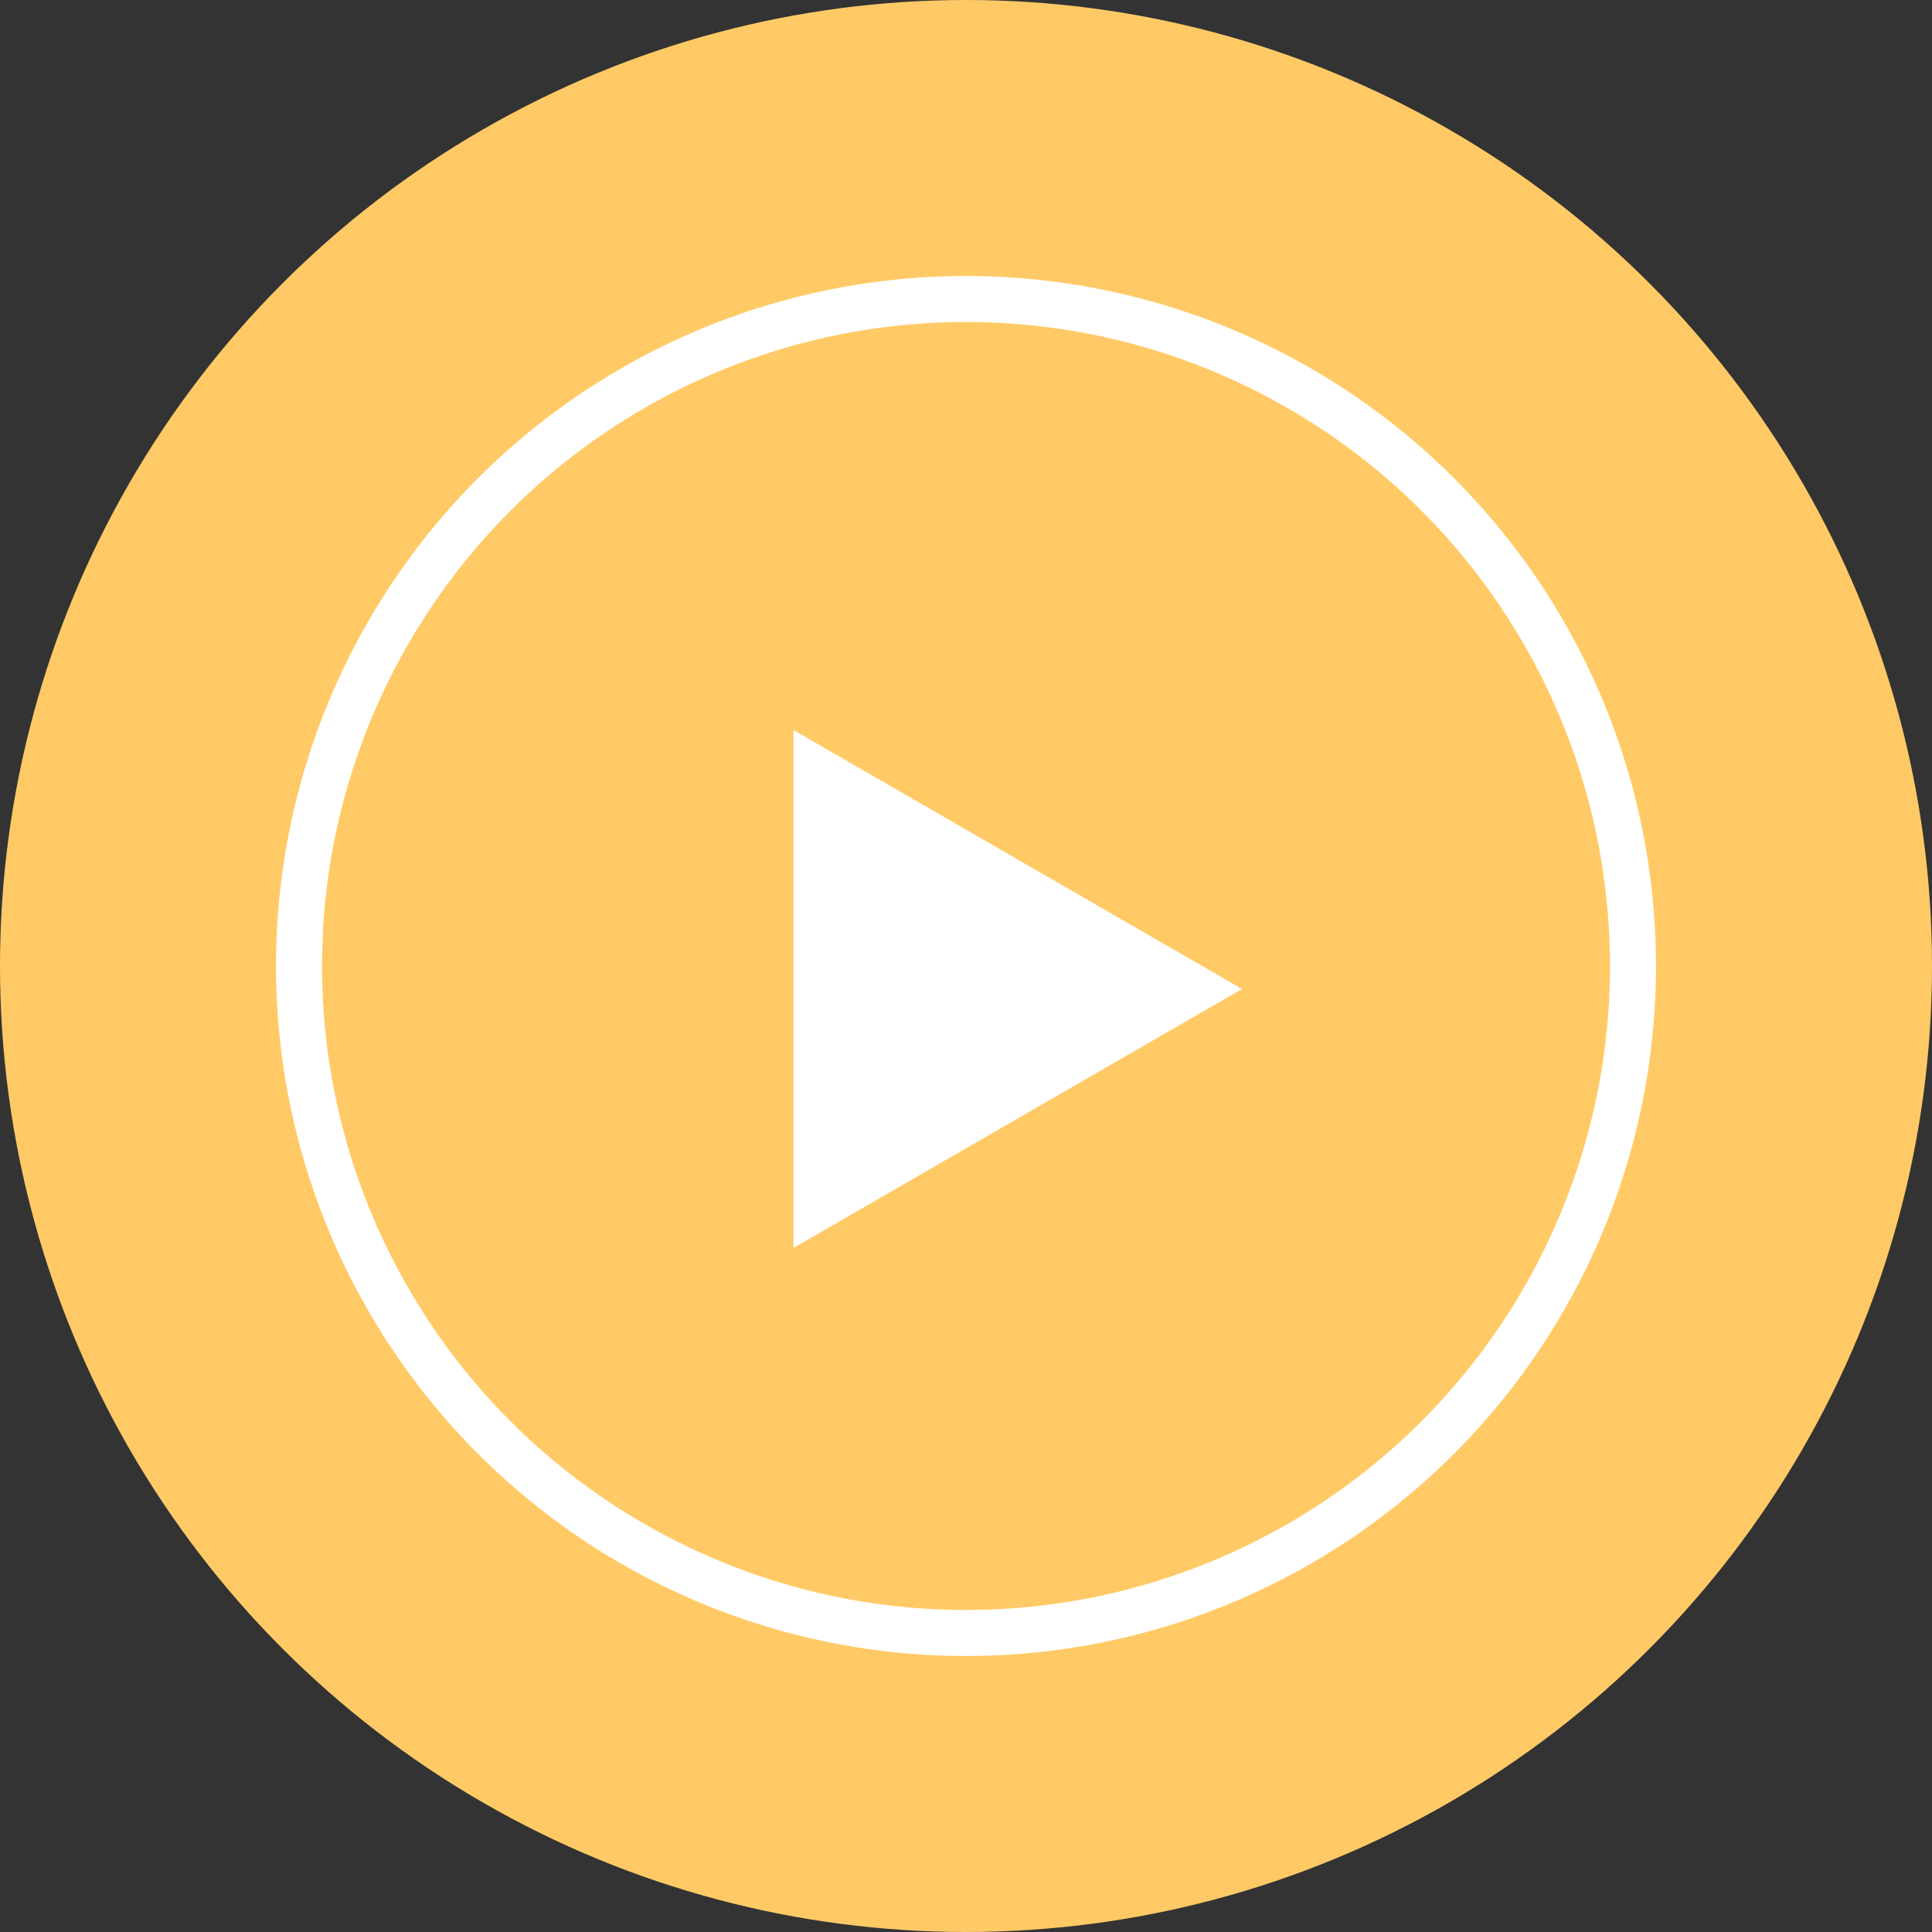
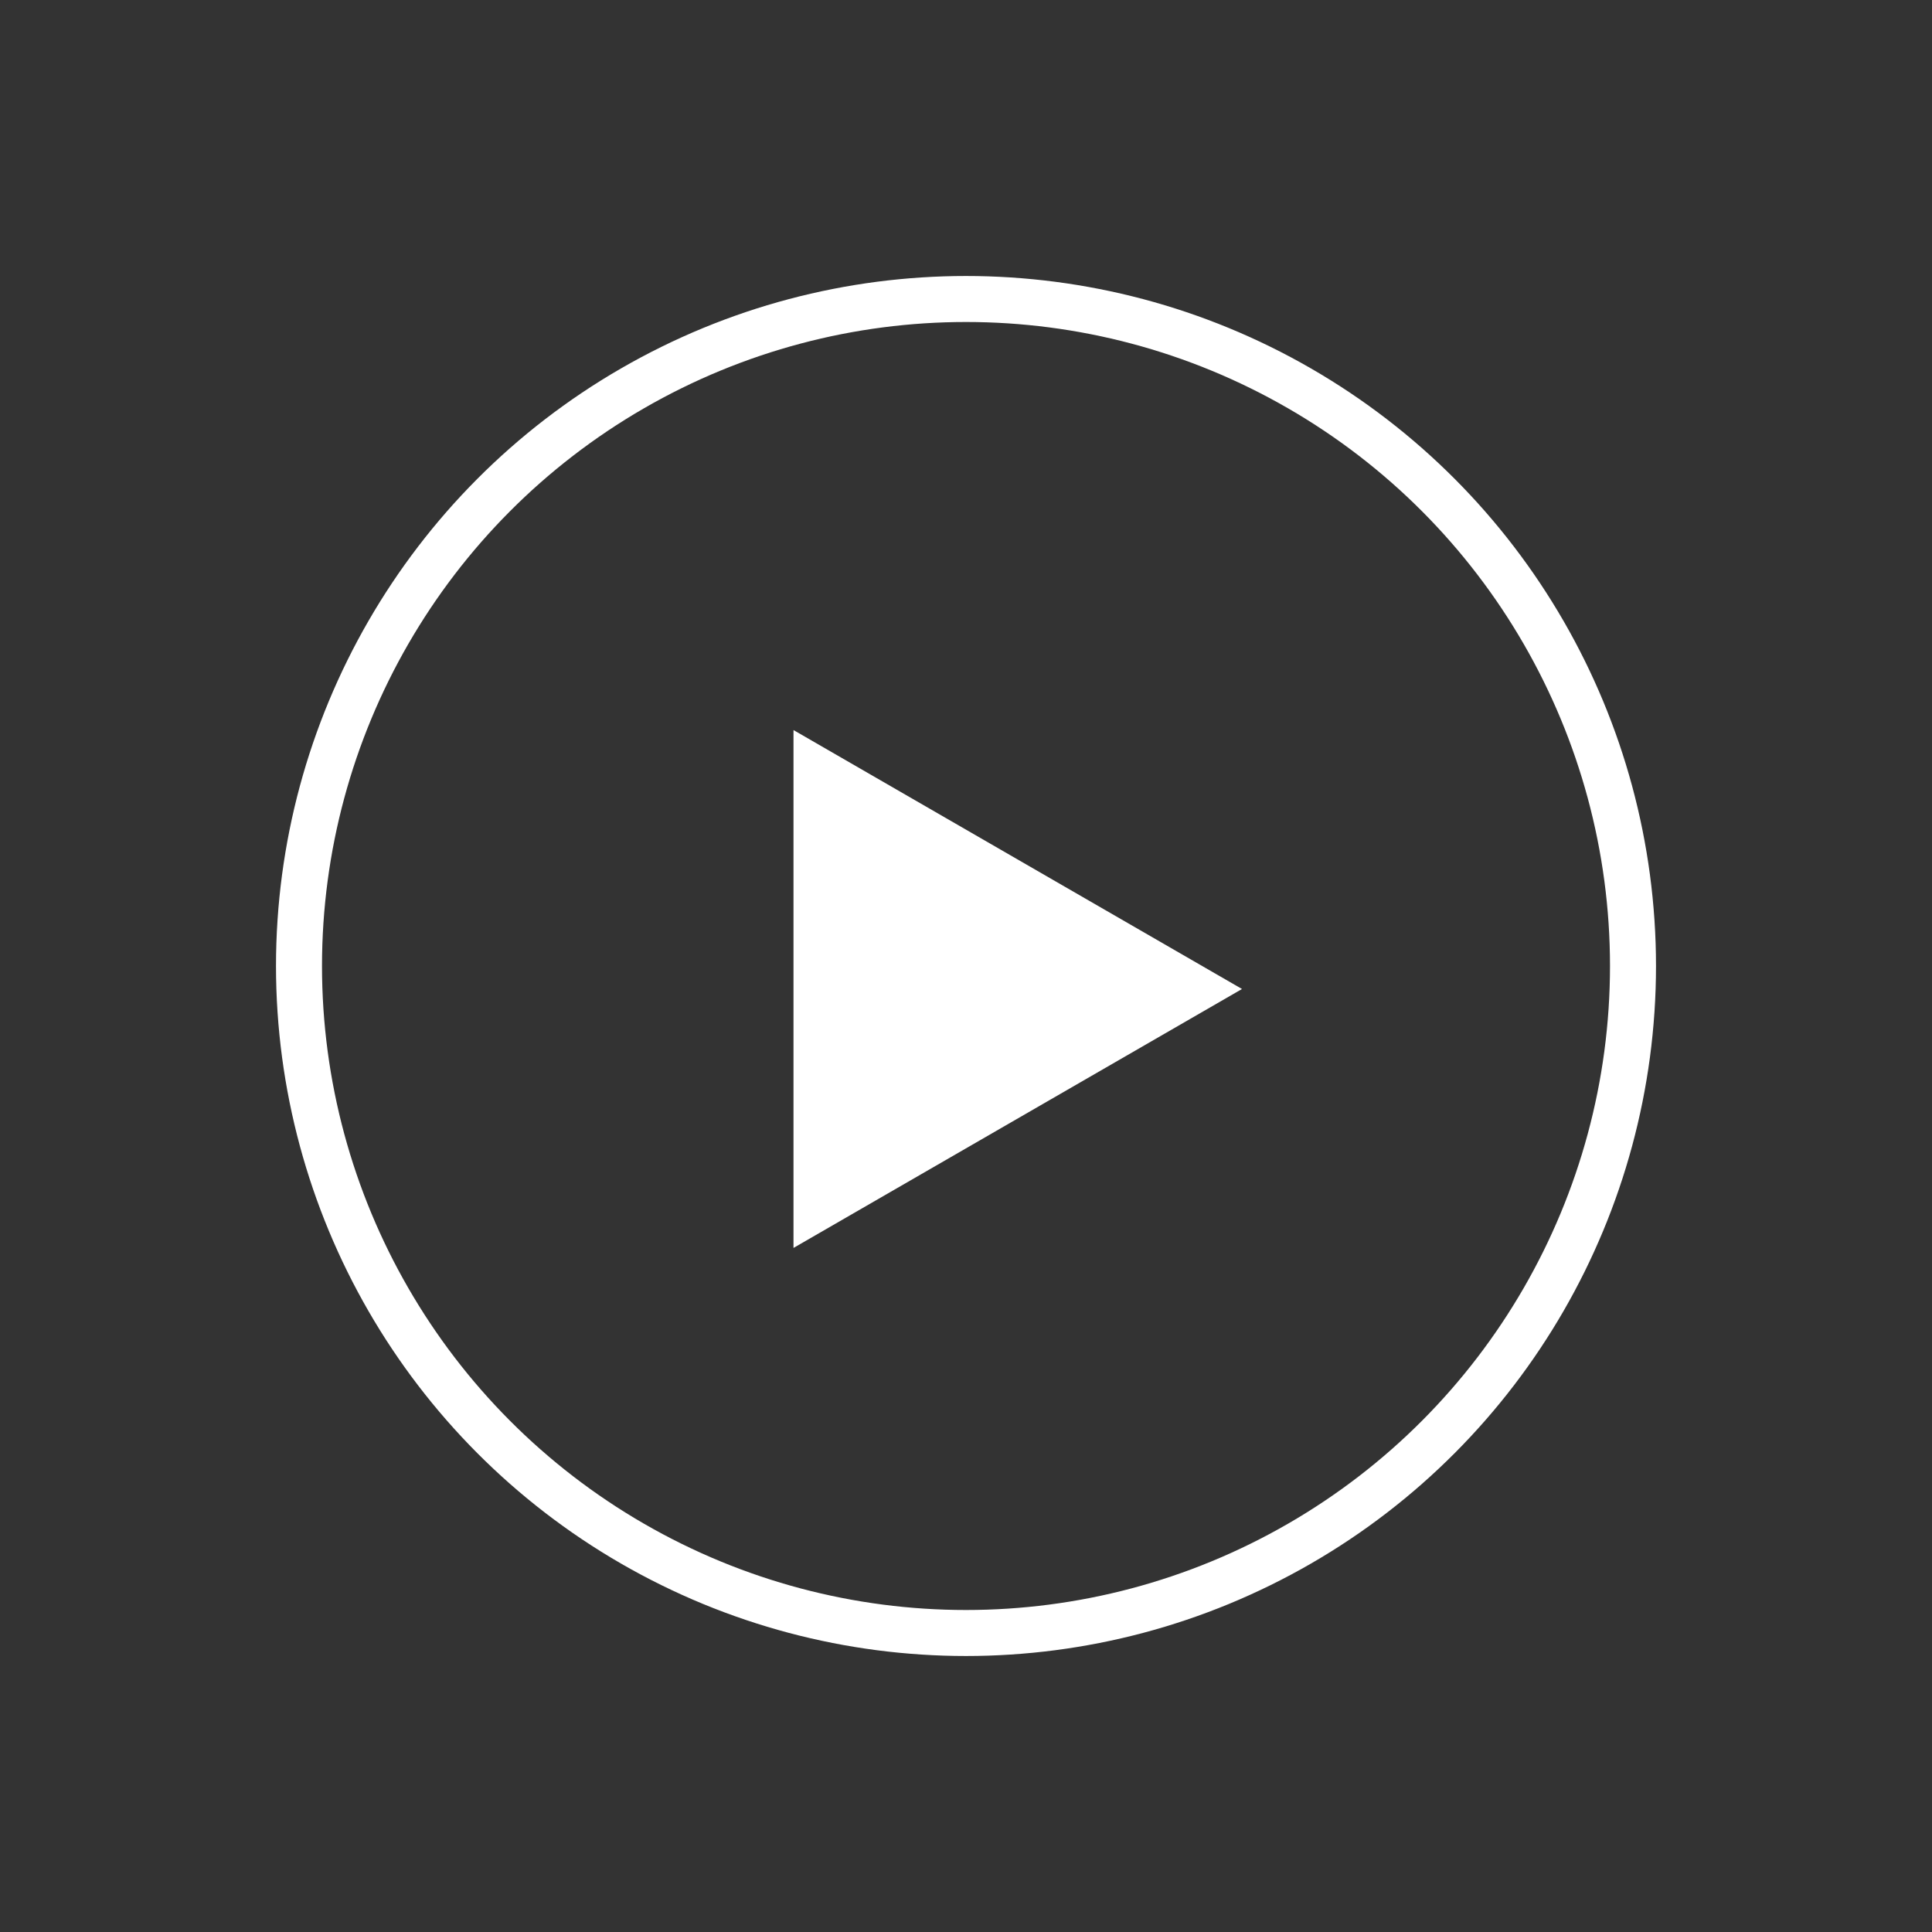
<svg xmlns="http://www.w3.org/2000/svg" width="42" height="42" viewBox="0 0 42 42" fill="none">
  <rect x="0" y="0" width="42" height="42" fill="#333333" stroke="none" />
-   <circle cx="21" cy="21" r="21" fill="#FFCA66" />
  <circle cx="21" cy="21" r="14.5" stroke="white" />
  <path d="M27 21.5L17.25 27.129L17.25 15.871L27 21.5Z" fill="white" />
</svg>